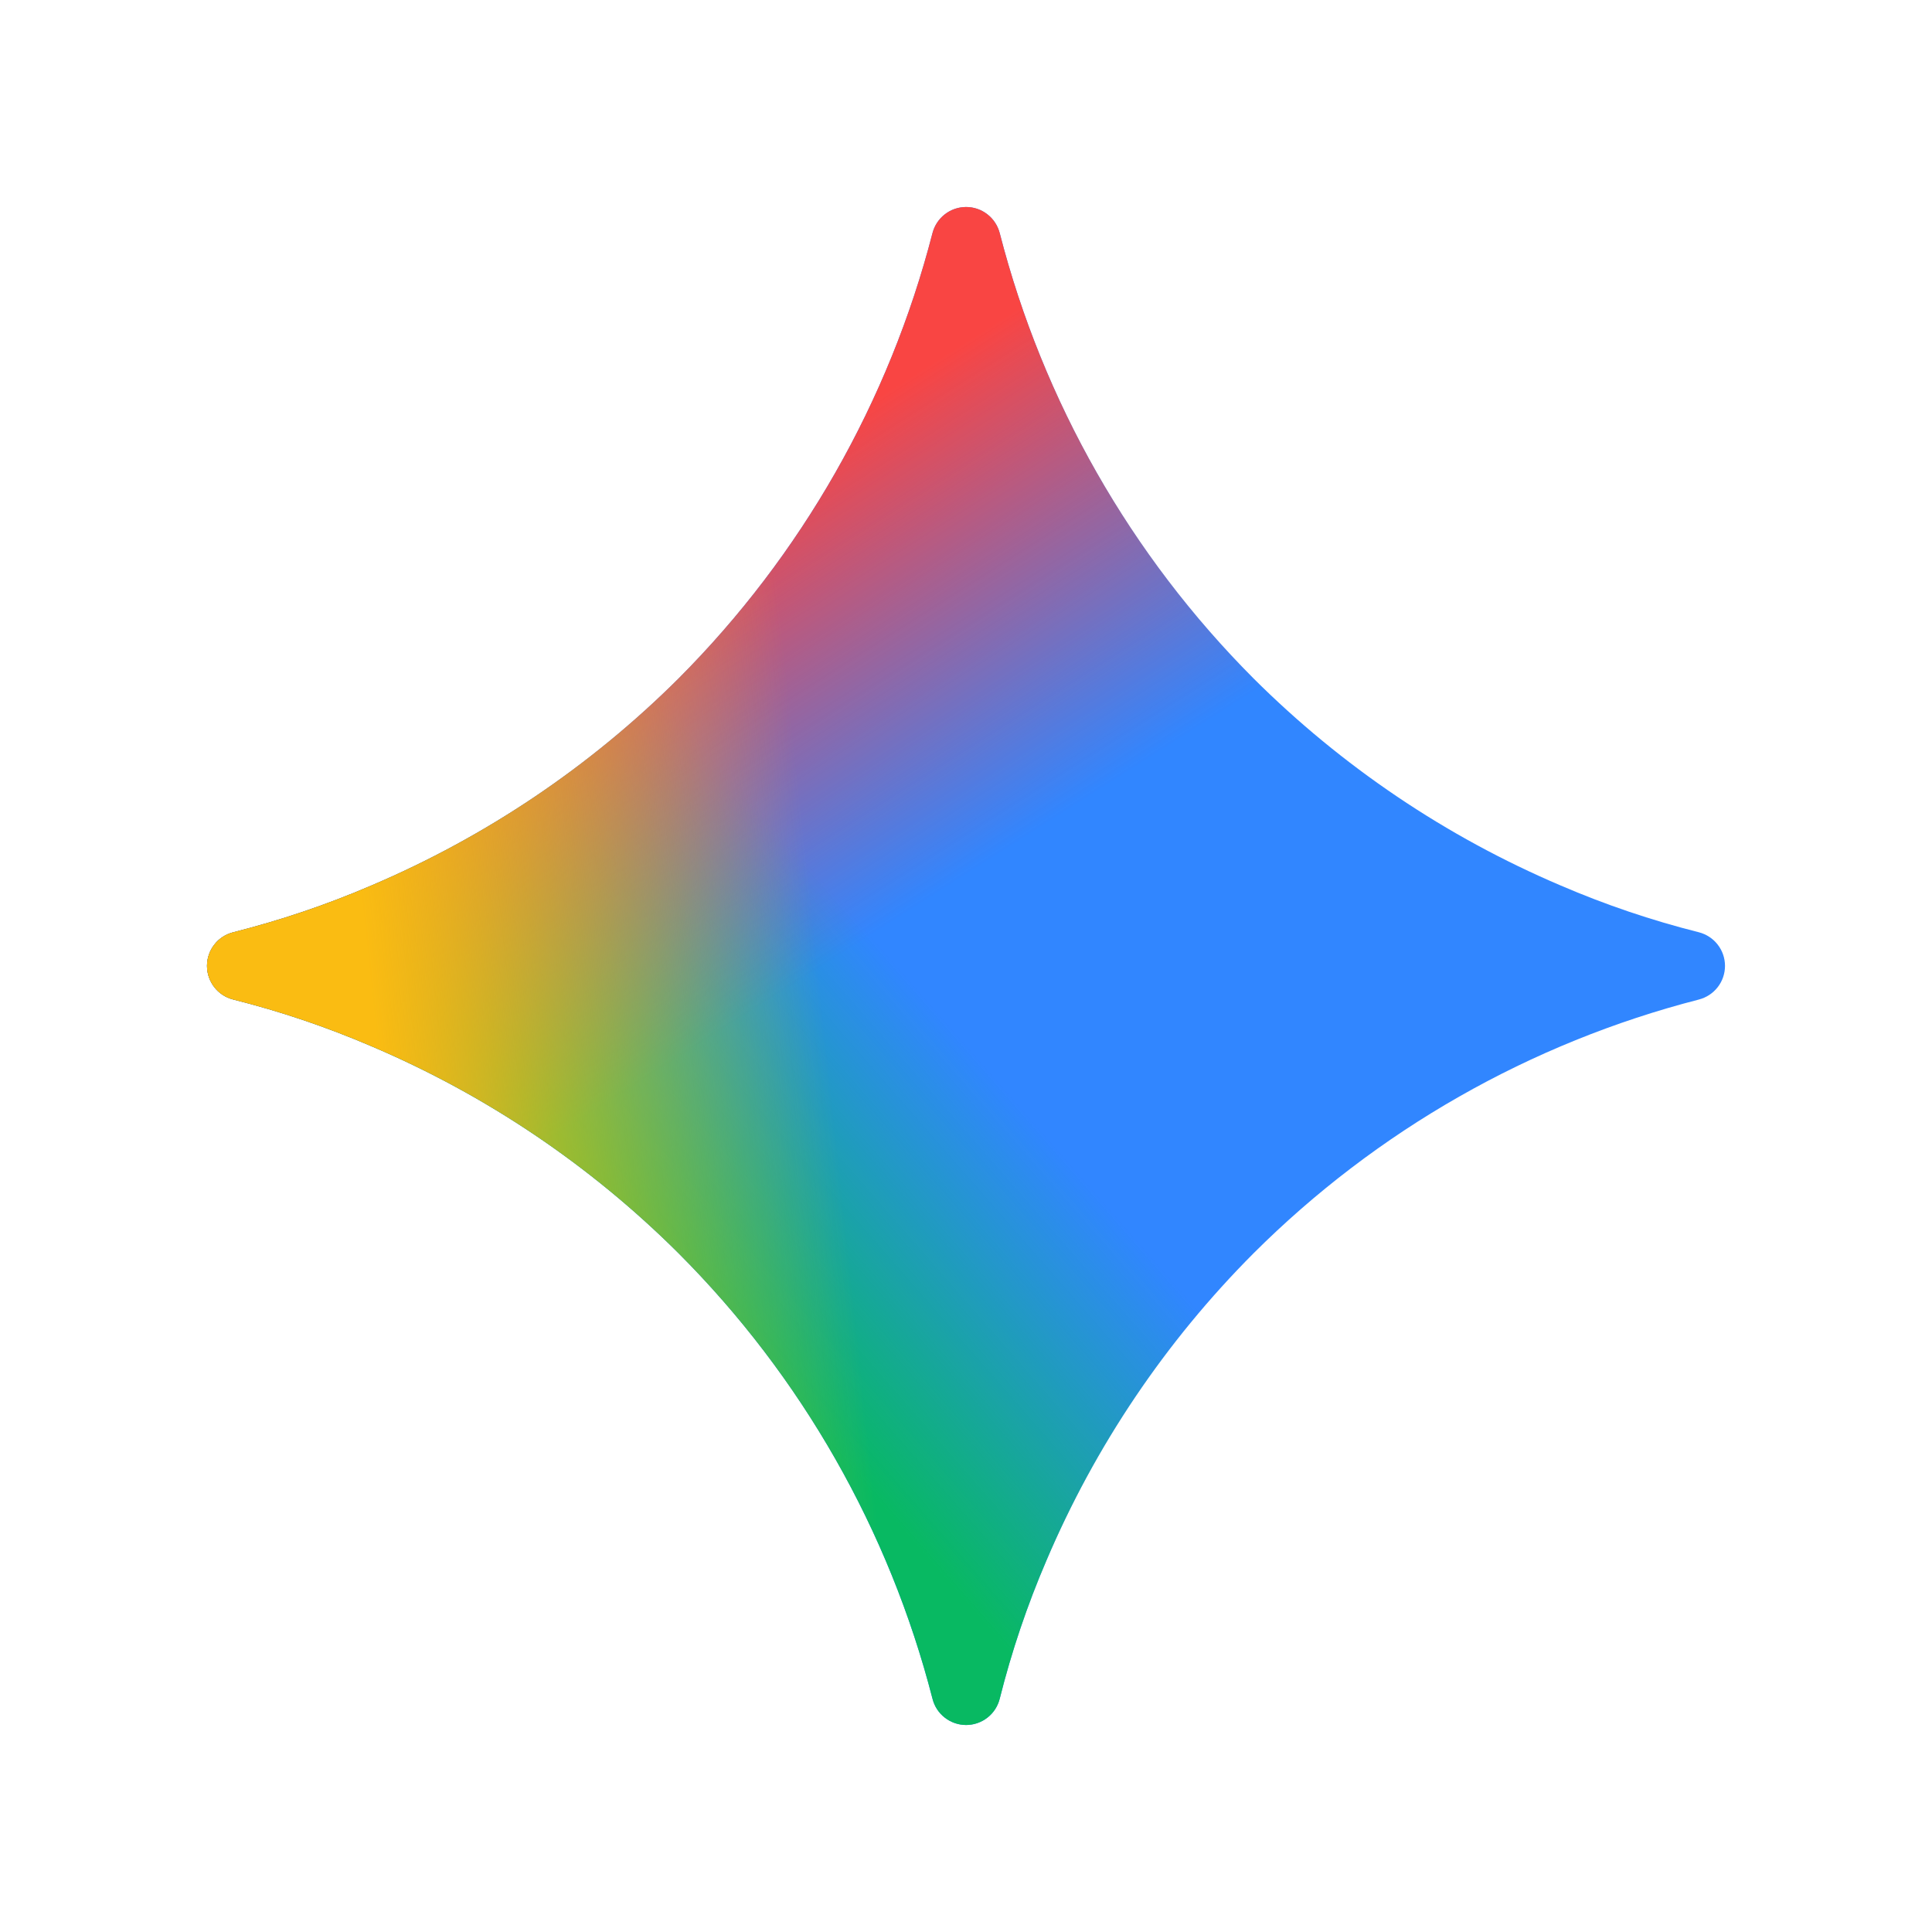
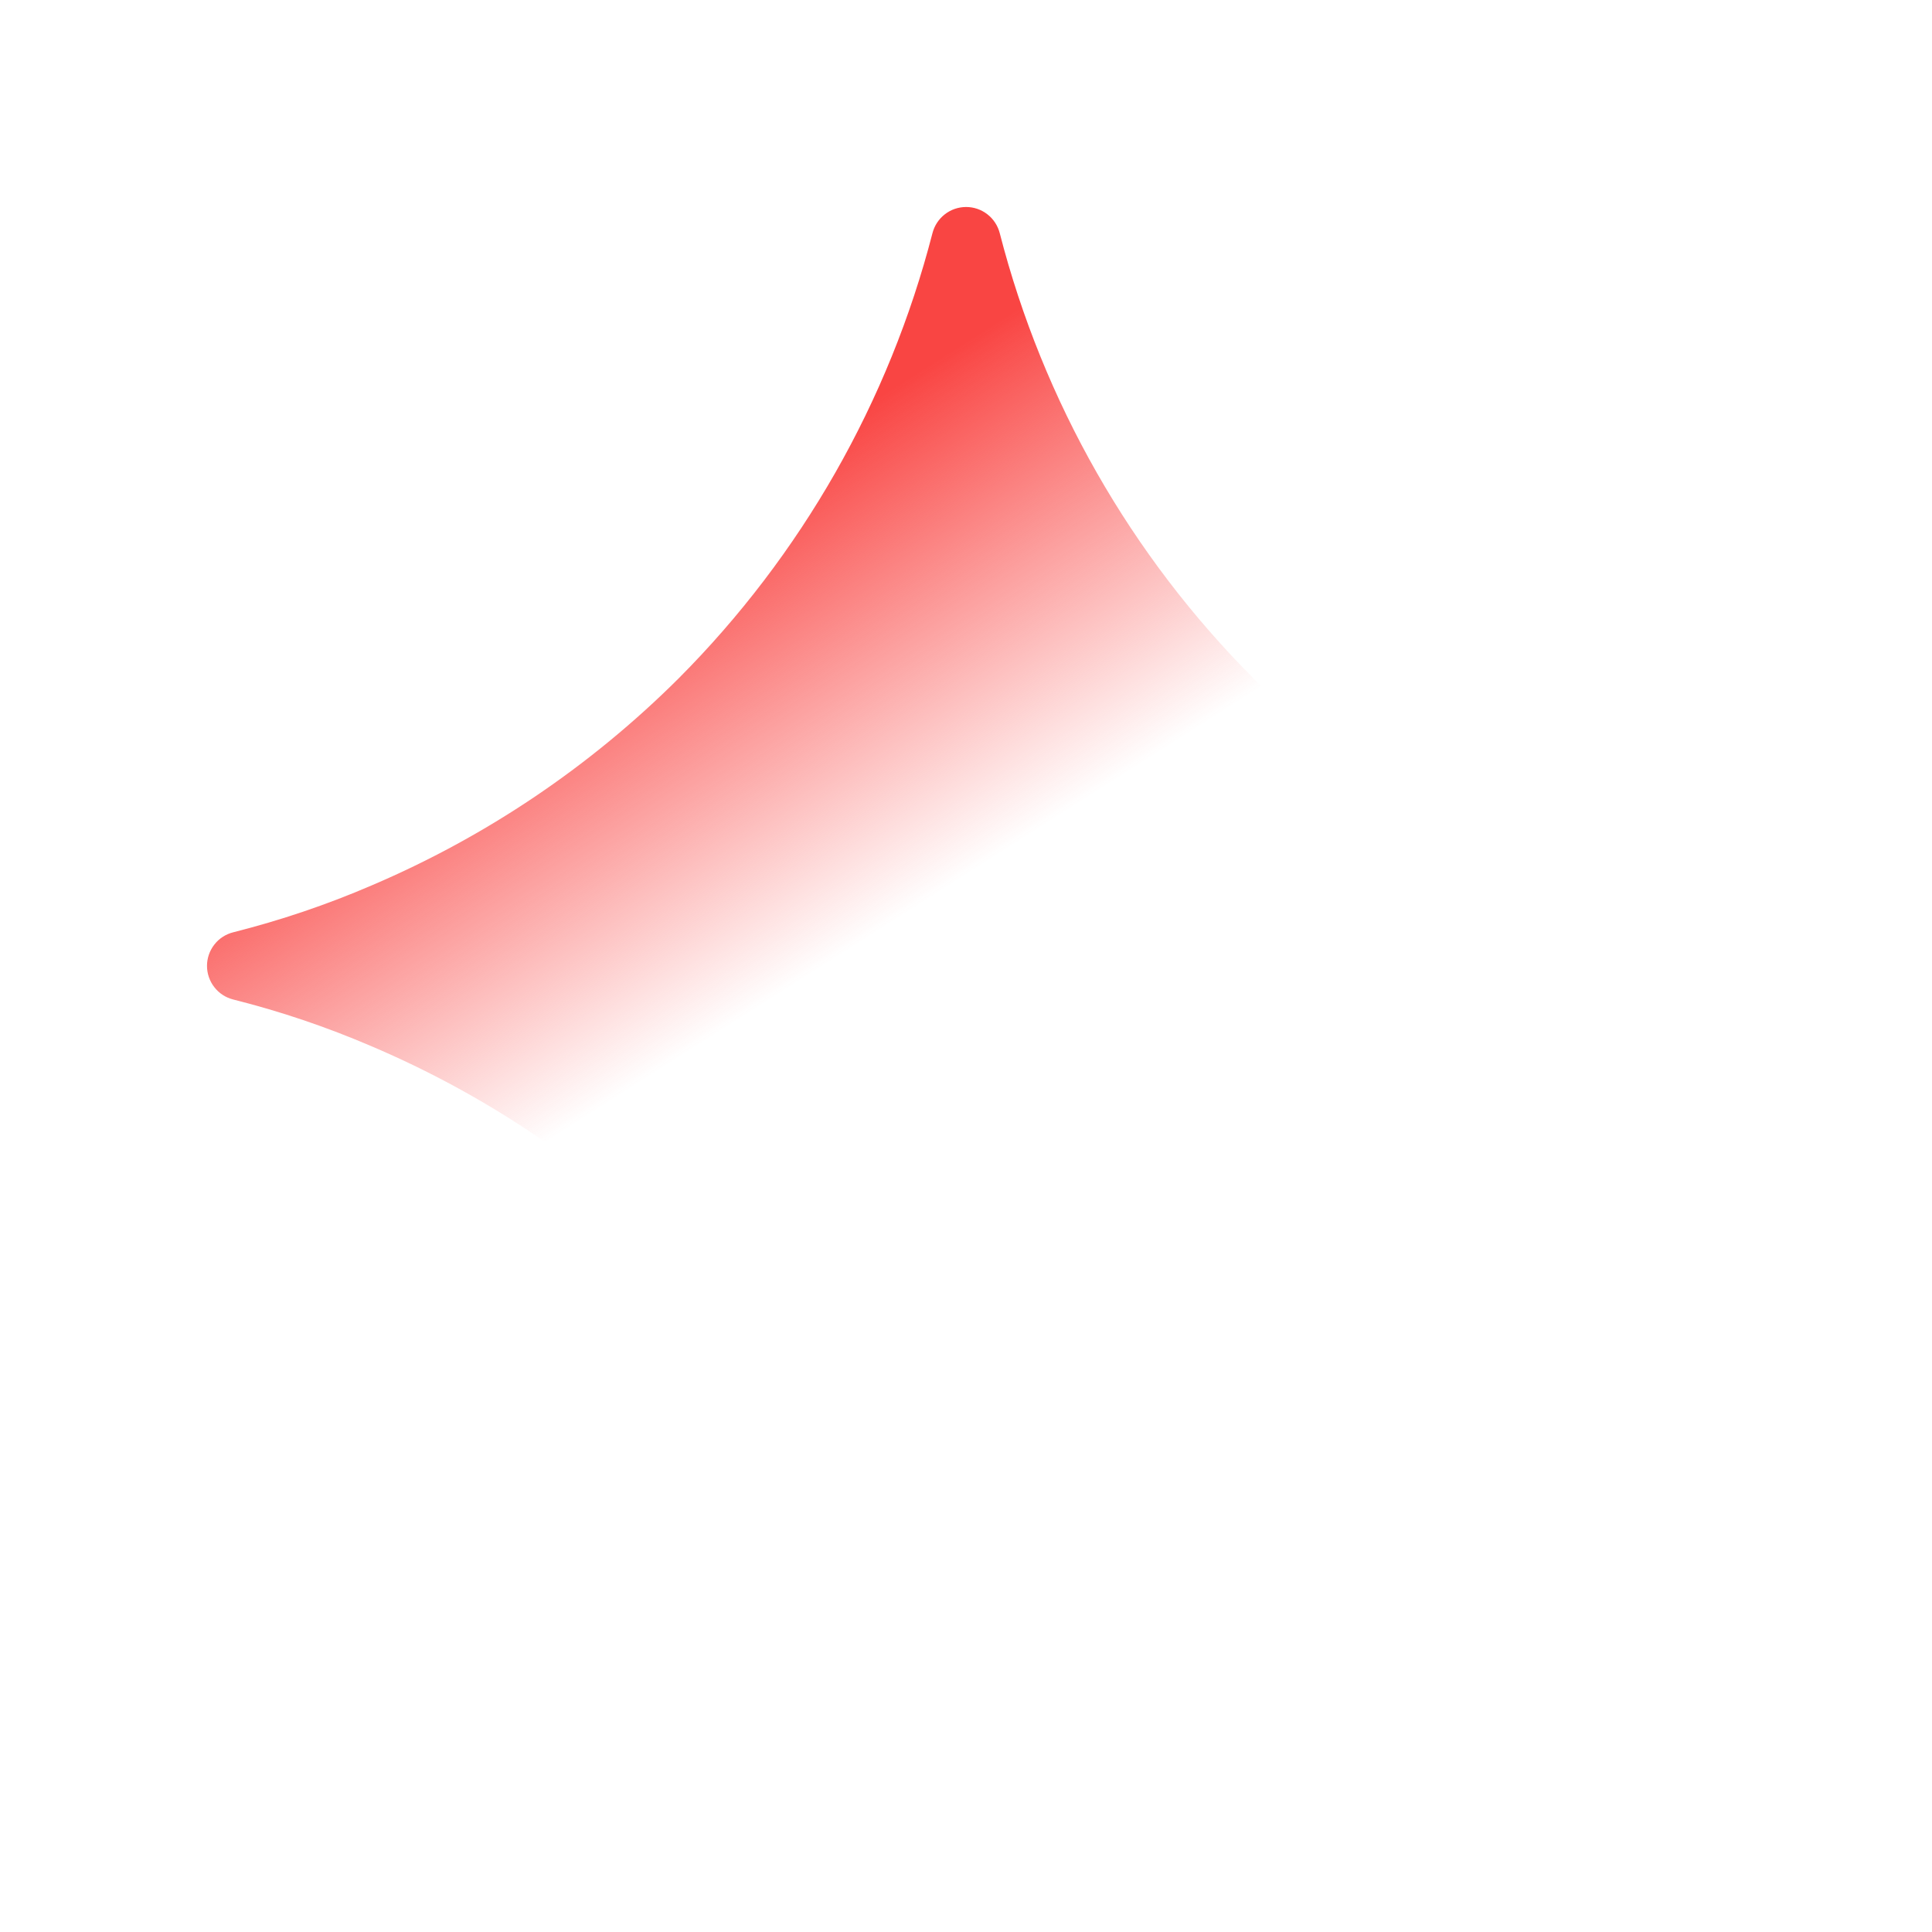
<svg xmlns="http://www.w3.org/2000/svg" width="28" height="28" viewBox="0 0 28 28" fill="none">
-   <path d="M22.618 12.833C20.956 12.126 19.446 11.107 18.167 9.832C16.387 8.048 15.117 5.82 14.489 3.379C14.461 3.271 14.399 3.175 14.31 3.106C14.222 3.037 14.113 3 14.002 3C13.89 3 13.781 3.037 13.693 3.106C13.604 3.175 13.542 3.271 13.514 3.379C12.885 5.819 11.614 8.047 9.835 9.832C8.556 11.107 7.046 12.125 5.384 12.833C4.734 13.113 4.066 13.338 3.382 13.511C3.273 13.538 3.176 13.6 3.107 13.689C3.038 13.777 3 13.886 3 13.998C3 14.111 3.038 14.22 3.107 14.308C3.176 14.397 3.273 14.459 3.382 14.486C4.066 14.658 4.732 14.883 5.384 15.163C7.046 15.87 8.556 16.889 9.835 18.164C11.616 19.948 12.886 22.177 13.514 24.618C13.541 24.727 13.603 24.824 13.692 24.893C13.78 24.962 13.889 25 14.002 25C14.114 25 14.223 24.962 14.311 24.893C14.4 24.824 14.462 24.727 14.489 24.618C14.661 23.933 14.886 23.267 15.166 22.615C15.873 20.953 16.892 19.443 18.167 18.164C19.951 16.384 22.18 15.114 24.621 14.486C24.729 14.458 24.825 14.396 24.894 14.307C24.963 14.219 25 14.11 25 13.998C25 13.887 24.963 13.778 24.894 13.69C24.825 13.601 24.729 13.539 24.621 13.511C23.936 13.339 23.266 13.112 22.618 12.833Z" fill="#3186FF" />
-   <path d="M22.618 12.833C20.956 12.126 19.446 11.107 18.167 9.832C16.387 8.048 15.117 5.82 14.489 3.379C14.461 3.271 14.399 3.175 14.31 3.106C14.222 3.037 14.113 3 14.002 3C13.89 3 13.781 3.037 13.693 3.106C13.604 3.175 13.542 3.271 13.514 3.379C12.885 5.819 11.614 8.047 9.835 9.832C8.556 11.107 7.046 12.125 5.384 12.833C4.734 13.113 4.066 13.338 3.382 13.511C3.273 13.538 3.176 13.6 3.107 13.689C3.038 13.777 3 13.886 3 13.998C3 14.111 3.038 14.22 3.107 14.308C3.176 14.397 3.273 14.459 3.382 14.486C4.066 14.658 4.732 14.883 5.384 15.163C7.046 15.87 8.556 16.889 9.835 18.164C11.616 19.948 12.886 22.177 13.514 24.618C13.541 24.727 13.603 24.824 13.692 24.893C13.78 24.962 13.889 25 14.002 25C14.114 25 14.223 24.962 14.311 24.893C14.4 24.824 14.462 24.727 14.489 24.618C14.661 23.933 14.886 23.267 15.166 22.615C15.873 20.953 16.892 19.443 18.167 18.164C19.951 16.384 22.18 15.114 24.621 14.486C24.729 14.458 24.825 14.396 24.894 14.307C24.963 14.219 25 14.11 25 13.998C25 13.887 24.963 13.778 24.894 13.69C24.825 13.601 24.729 13.539 24.621 13.511C23.936 13.339 23.266 13.112 22.618 12.833Z" fill="url(#paint0_linear_347_750)" />
  <path d="M22.618 12.833C20.956 12.126 19.446 11.107 18.167 9.832C16.387 8.048 15.117 5.82 14.489 3.379C14.461 3.271 14.399 3.175 14.31 3.106C14.222 3.037 14.113 3 14.002 3C13.89 3 13.781 3.037 13.693 3.106C13.604 3.175 13.542 3.271 13.514 3.379C12.885 5.819 11.614 8.047 9.835 9.832C8.556 11.107 7.046 12.125 5.384 12.833C4.734 13.113 4.066 13.338 3.382 13.511C3.273 13.538 3.176 13.6 3.107 13.689C3.038 13.777 3 13.886 3 13.998C3 14.111 3.038 14.22 3.107 14.308C3.176 14.397 3.273 14.459 3.382 14.486C4.066 14.658 4.732 14.883 5.384 15.163C7.046 15.87 8.556 16.889 9.835 18.164C11.616 19.948 12.886 22.177 13.514 24.618C13.541 24.727 13.603 24.824 13.692 24.893C13.78 24.962 13.889 25 14.002 25C14.114 25 14.223 24.962 14.311 24.893C14.4 24.824 14.462 24.727 14.489 24.618C14.661 23.933 14.886 23.267 15.166 22.615C15.873 20.953 16.892 19.443 18.167 18.164C19.951 16.384 22.18 15.114 24.621 14.486C24.729 14.458 24.825 14.396 24.894 14.307C24.963 14.219 25 14.11 25 13.998C25 13.887 24.963 13.778 24.894 13.69C24.825 13.601 24.729 13.539 24.621 13.511C23.936 13.339 23.266 13.112 22.618 12.833Z" fill="url(#paint1_linear_347_750)" />
-   <path d="M22.618 12.833C20.956 12.126 19.446 11.107 18.167 9.832C16.387 8.048 15.117 5.82 14.489 3.379C14.461 3.271 14.399 3.175 14.31 3.106C14.222 3.037 14.113 3 14.002 3C13.89 3 13.781 3.037 13.693 3.106C13.604 3.175 13.542 3.271 13.514 3.379C12.885 5.819 11.614 8.047 9.835 9.832C8.556 11.107 7.046 12.125 5.384 12.833C4.734 13.113 4.066 13.338 3.382 13.511C3.273 13.538 3.176 13.6 3.107 13.689C3.038 13.777 3 13.886 3 13.998C3 14.111 3.038 14.22 3.107 14.308C3.176 14.397 3.273 14.459 3.382 14.486C4.066 14.658 4.732 14.883 5.384 15.163C7.046 15.87 8.556 16.889 9.835 18.164C11.616 19.948 12.886 22.177 13.514 24.618C13.541 24.727 13.603 24.824 13.692 24.893C13.78 24.962 13.889 25 14.002 25C14.114 25 14.223 24.962 14.311 24.893C14.4 24.824 14.462 24.727 14.489 24.618C14.661 23.933 14.886 23.267 15.166 22.615C15.873 20.953 16.892 19.443 18.167 18.164C19.951 16.384 22.18 15.114 24.621 14.486C24.729 14.458 24.825 14.396 24.894 14.307C24.963 14.219 25 14.11 25 13.998C25 13.887 24.963 13.778 24.894 13.69C24.825 13.601 24.729 13.539 24.621 13.511C23.936 13.339 23.266 13.112 22.618 12.833Z" fill="url(#paint2_linear_347_750)" />
  <defs>
    <linearGradient id="paint0_linear_347_750" x1="9.001" y1="17.498" x2="13.001" y2="13.998" gradientUnits="userSpaceOnUse">
      <stop stop-color="#08B962" />
      <stop offset="1" stop-color="#08B962" stop-opacity="0" />
    </linearGradient>
    <linearGradient id="paint1_linear_347_750" x1="10.001" y1="7.497" x2="13.501" y2="12.998" gradientUnits="userSpaceOnUse">
      <stop stop-color="#F94543" />
      <stop offset="1" stop-color="#F94543" stop-opacity="0" />
    </linearGradient>
    <linearGradient id="paint2_linear_347_750" x1="5.5" y1="15.498" x2="19.502" y2="13.998" gradientUnits="userSpaceOnUse">
      <stop stop-color="#FABC12" />
      <stop offset="0.46" stop-color="#FABC12" stop-opacity="0" />
    </linearGradient>
  </defs>
</svg>